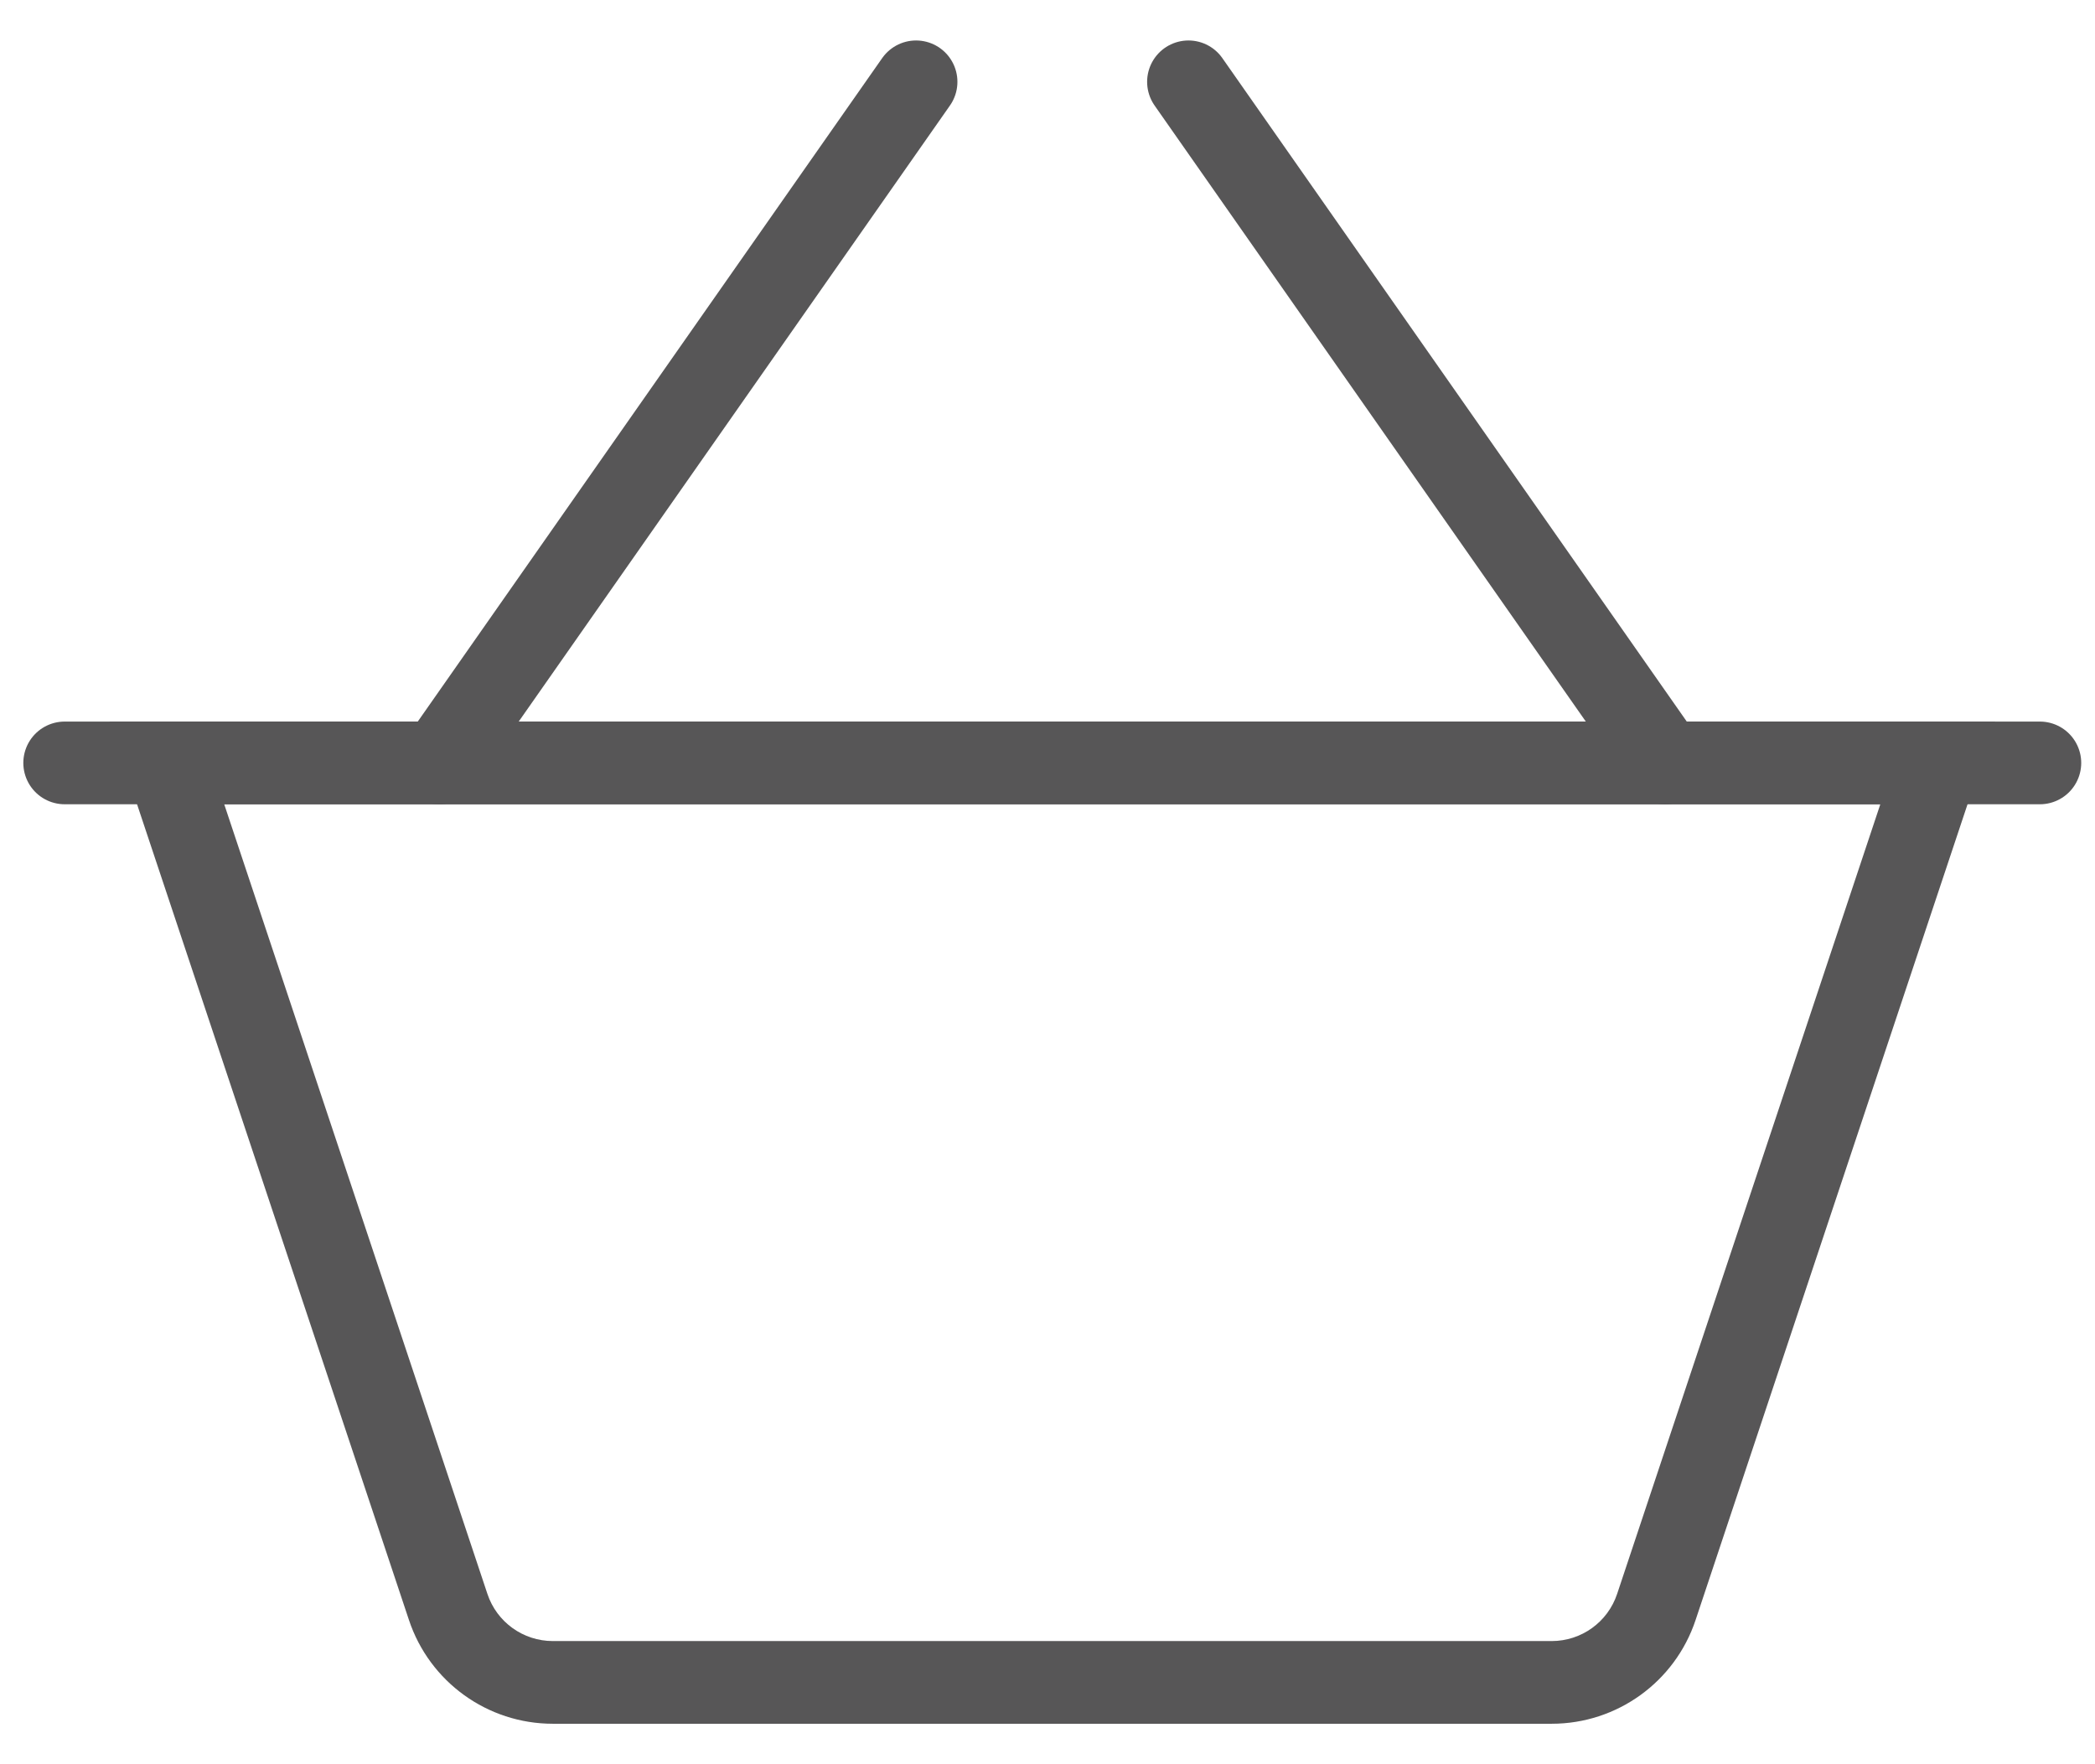
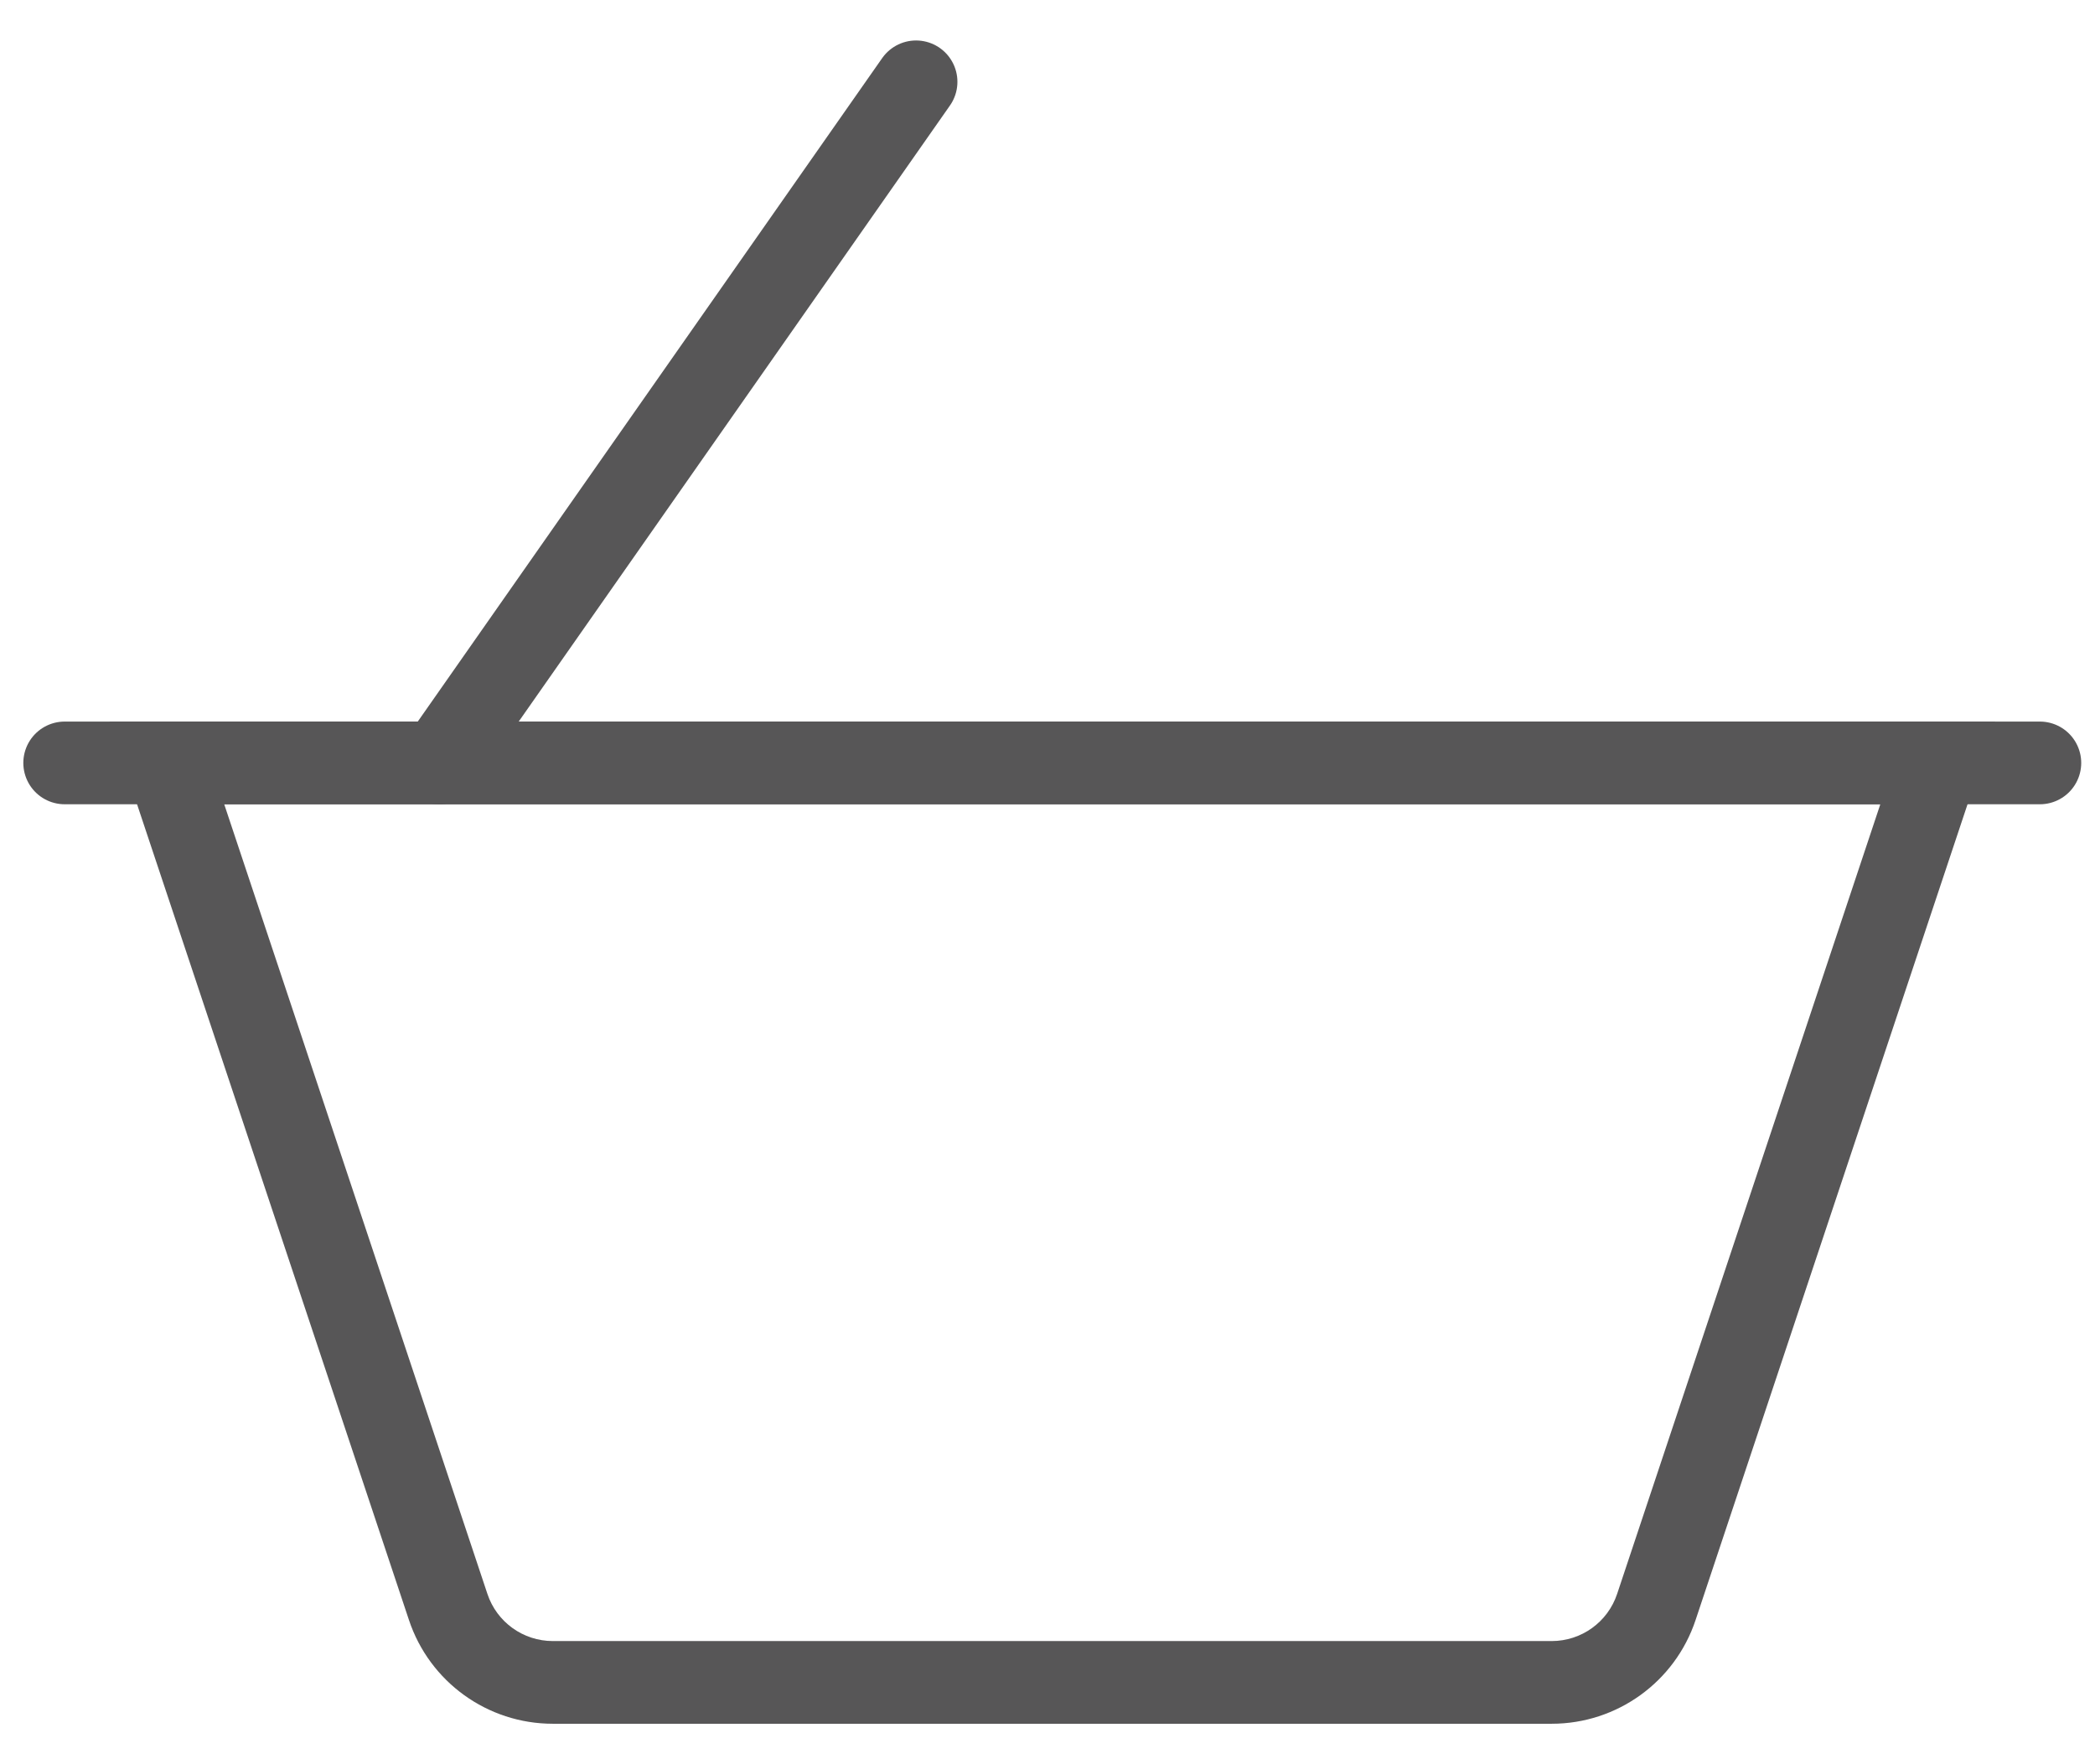
<svg xmlns="http://www.w3.org/2000/svg" width="38" height="32" viewBox="0 0 38 32" fill="none">
  <path d="M16.616 1.484L7.968 13.838" stroke="#575657" stroke-width="1.5" stroke-linecap="round" />
-   <path d="M21.557 1.484L30.205 13.838" stroke="#575657" stroke-width="1.5" stroke-linecap="round" />
  <path d="M1.173 13.838H37" stroke="#575657" stroke-width="1.5" stroke-linecap="round" />
  <path d="M8.13 29.148L8.841 28.911L8.13 29.148ZM3.026 13.838V13.088H1.986L2.315 14.075L3.026 13.838ZM10.027 30.516L10.027 29.766H10.027V30.516ZM14.145 30.516L14.145 31.266H14.145V30.516ZM30.044 29.148L30.755 29.385L30.044 29.148ZM35.147 13.838L35.859 14.075L36.188 13.088L35.147 13.088V13.838ZM24.028 13.838V13.088V13.838ZM8.841 28.911L3.738 13.601L2.315 14.075L7.418 29.385L8.841 28.911ZM10.027 29.766C9.489 29.766 9.011 29.422 8.841 28.911L7.418 29.385C7.792 30.508 8.843 31.266 10.027 31.266V29.766ZM14.145 29.766L10.027 29.766L10.027 31.266L14.145 31.266L14.145 29.766ZM14.145 31.266H28.146V29.766H14.145V31.266ZM28.146 31.266C29.33 31.266 30.381 30.508 30.755 29.385L29.332 28.911C29.162 29.422 28.684 29.766 28.146 29.766V31.266ZM30.755 29.385L35.859 14.075L34.435 13.601L29.332 28.911L30.755 29.385ZM35.147 13.088L24.028 13.088V14.588L35.147 14.588V13.088ZM3.026 14.588H24.028V13.088H3.026V14.588Z" fill="#575657" />
</svg>